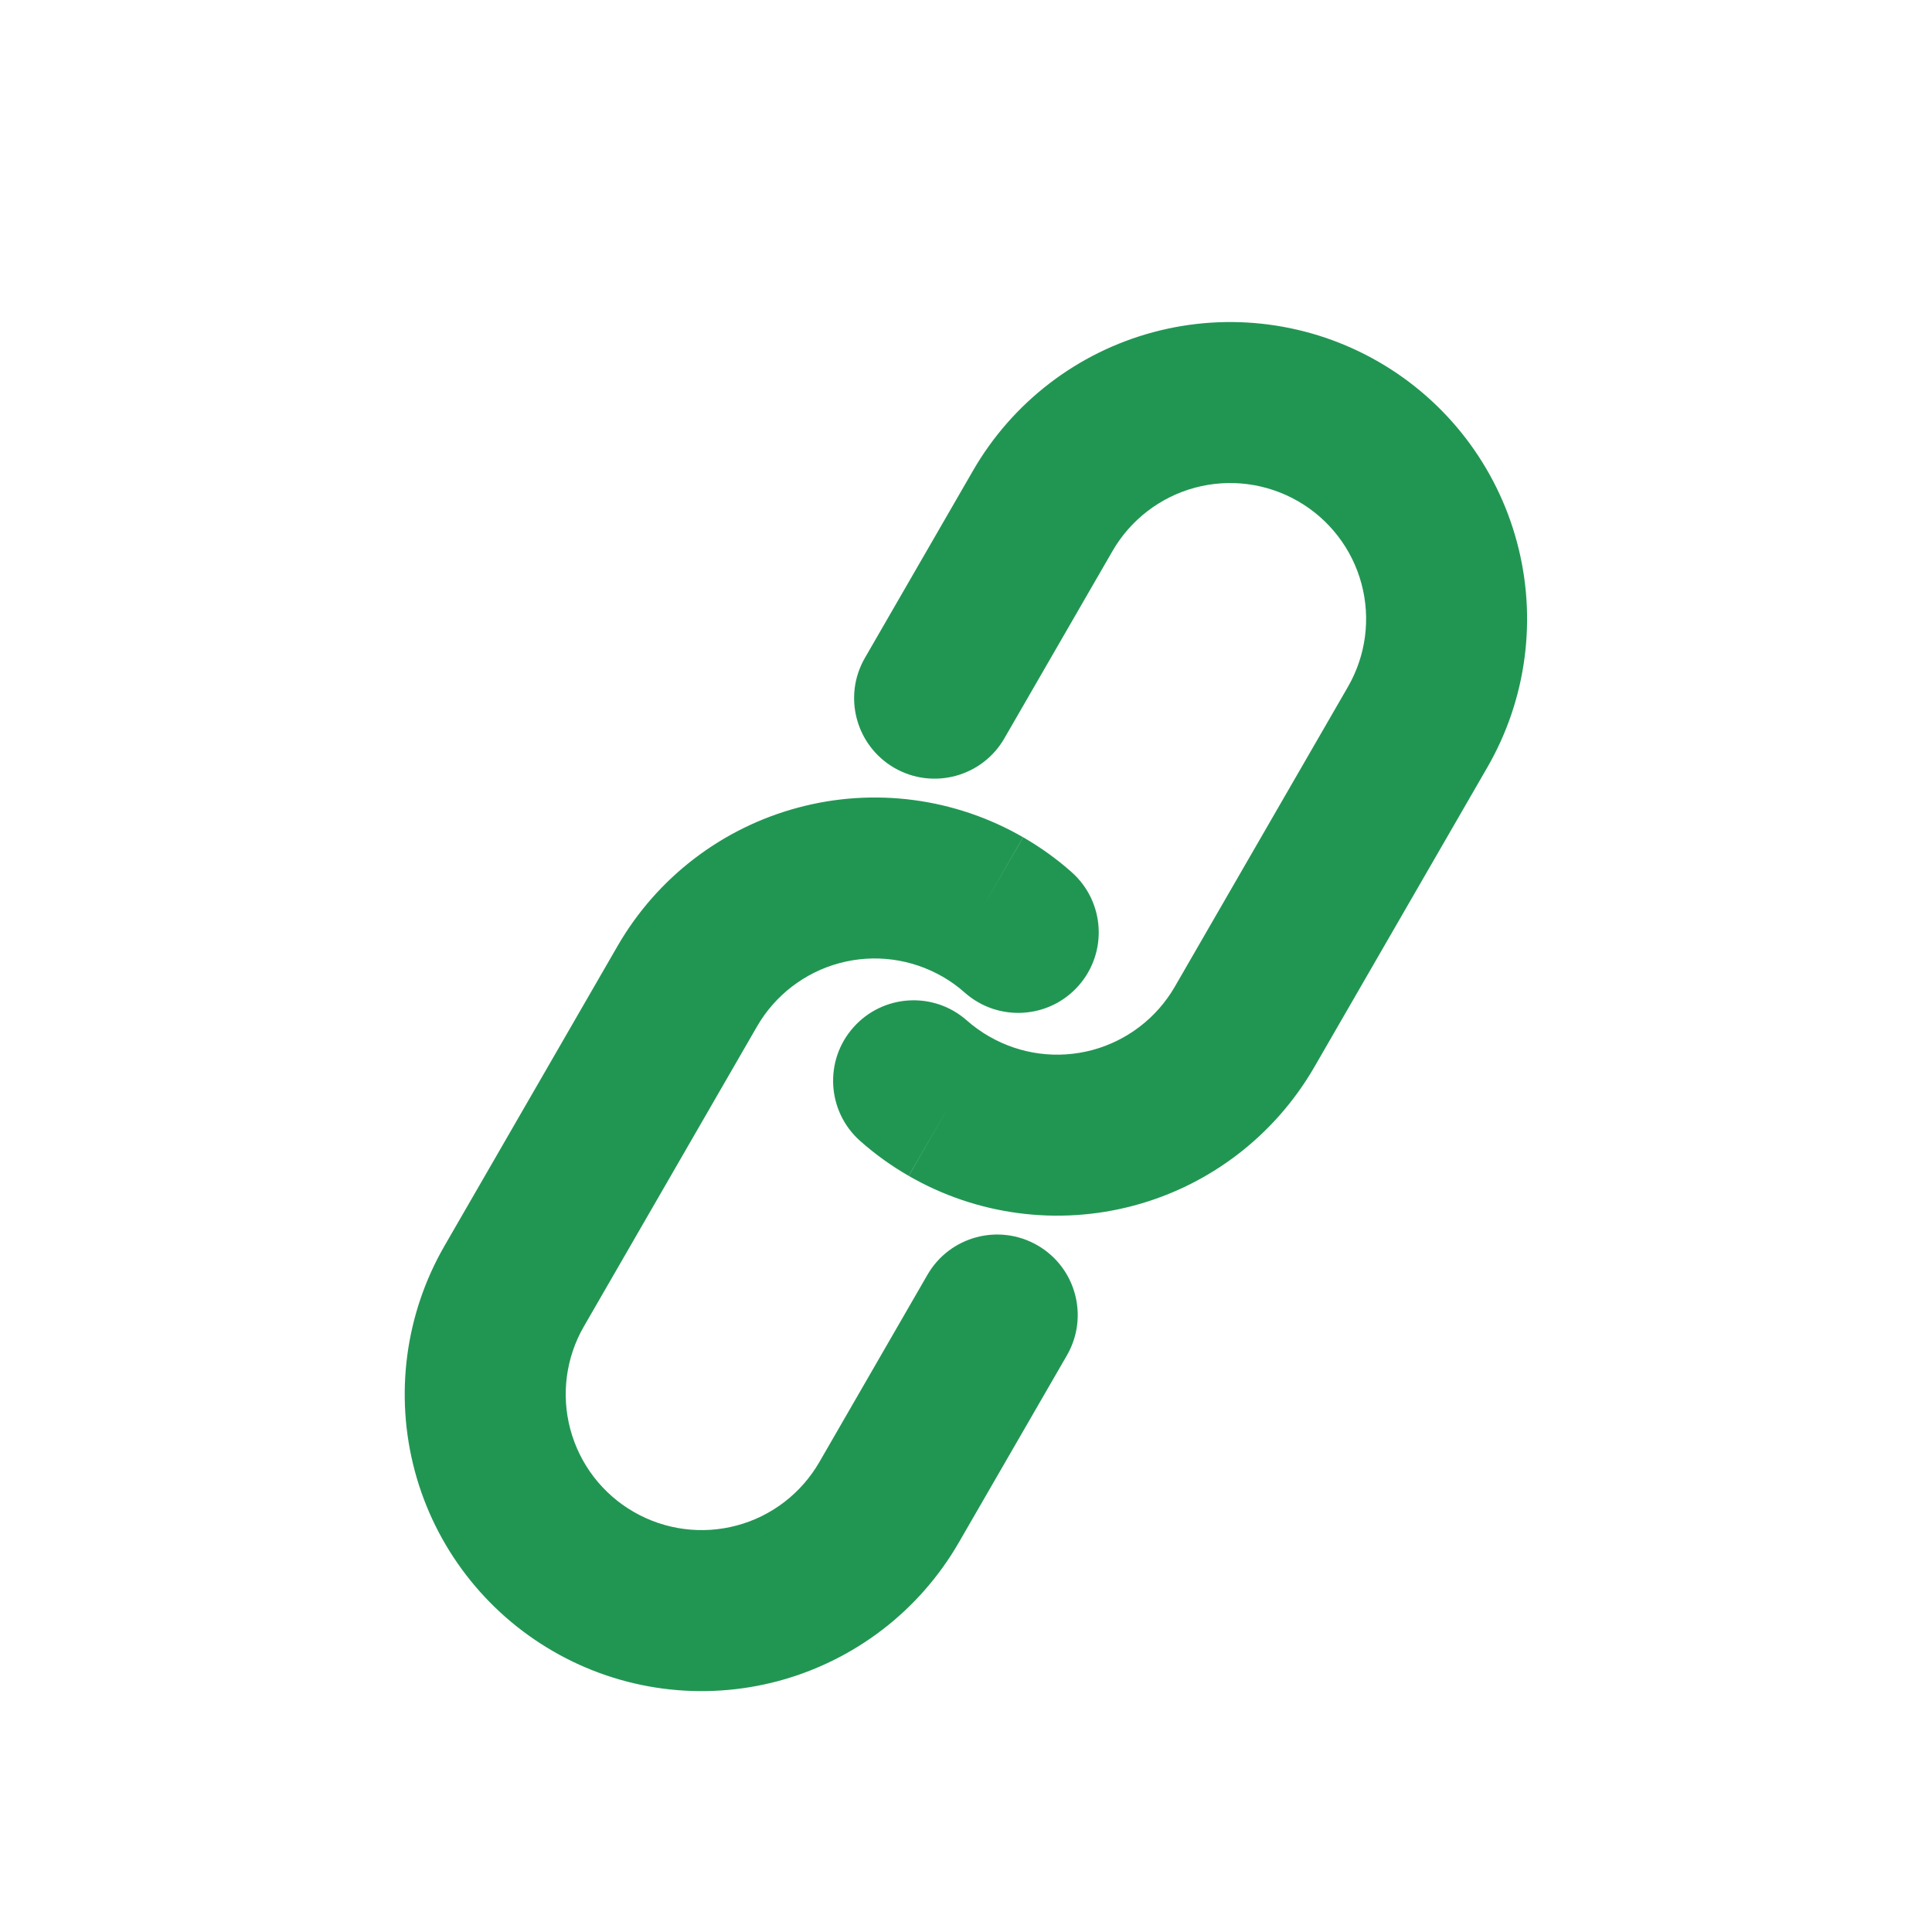
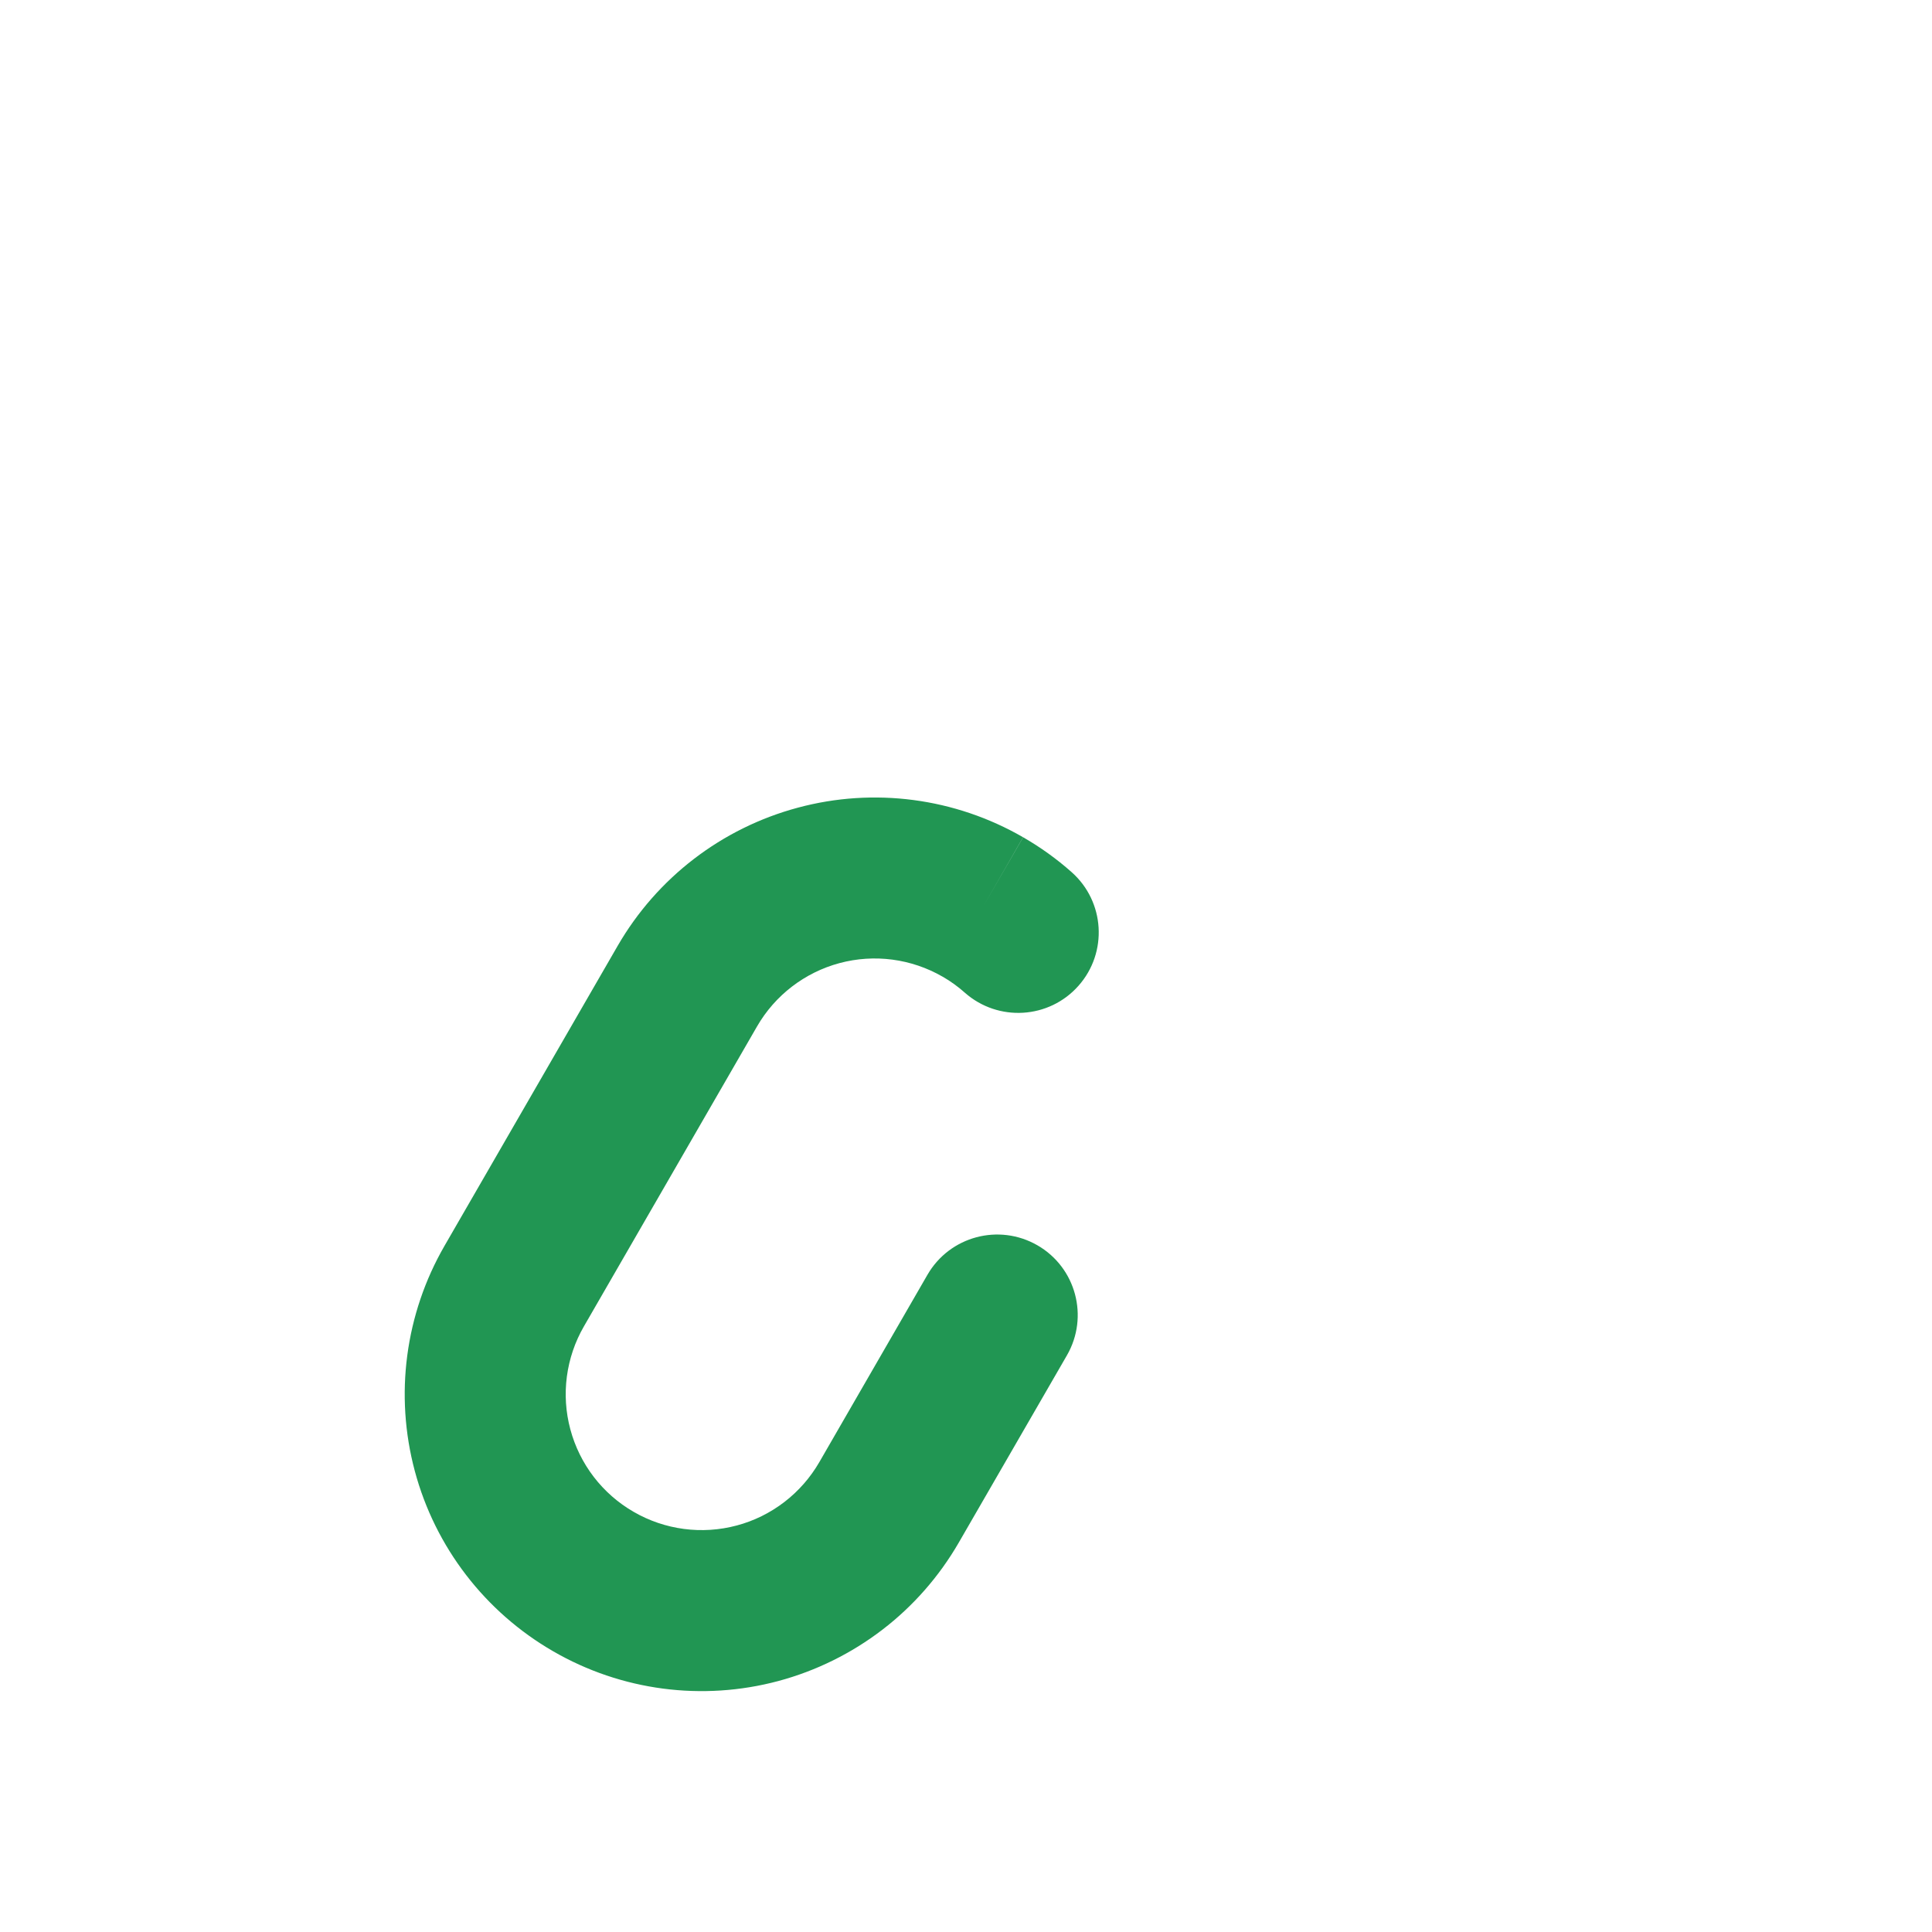
<svg xmlns="http://www.w3.org/2000/svg" width="24" height="24" viewBox="0 0 24 24" fill="none">
-   <path fill-rule="evenodd" clip-rule="evenodd" d="M11.11 9.539C10.632 9.262 10.468 8.651 10.744 8.173L12.088 5.845C12.577 4.998 13.383 4.379 14.328 4.126C15.272 3.873 16.279 4.006 17.126 4.495C17.973 4.984 18.591 5.789 18.844 6.734C19.098 7.679 18.965 8.686 18.476 9.533L16.326 13.257C15.836 14.104 15.031 14.723 14.086 14.976C13.142 15.229 12.135 15.096 11.288 14.607C11.074 14.484 10.872 14.339 10.687 14.175C10.273 13.809 10.234 13.177 10.6 12.764C10.966 12.35 11.598 12.311 12.011 12.677C12.096 12.752 12.189 12.818 12.287 12.875L12.288 12.875C12.675 13.099 13.136 13.16 13.569 13.044C14.001 12.928 14.37 12.645 14.594 12.257L16.744 8.533C16.968 8.145 17.029 7.684 16.913 7.252C16.797 6.819 16.514 6.451 16.126 6.227C15.738 6.003 15.278 5.942 14.845 6.058C14.413 6.174 14.044 6.457 13.82 6.845L12.476 9.173C12.2 9.651 11.588 9.815 11.11 9.539ZM11.288 14.607C11.288 14.607 11.288 14.607 11.288 14.607L11.788 13.741L11.289 14.608C11.288 14.608 11.288 14.607 11.288 14.607Z" fill="#219653" />
  <path fill-rule="evenodd" clip-rule="evenodd" d="M7.254 16.476C7.03 16.863 6.969 17.324 7.085 17.756C7.201 18.189 7.484 18.558 7.872 18.781C8.259 19.005 8.72 19.066 9.153 18.95C9.367 18.893 9.567 18.794 9.743 18.659C9.919 18.524 10.067 18.355 10.178 18.163L11.521 15.836C11.798 15.357 12.409 15.194 12.888 15.47C13.366 15.746 13.53 16.357 13.254 16.836L11.91 19.163C11.667 19.583 11.345 19.951 10.961 20.245C10.576 20.54 10.138 20.756 9.67 20.882C8.725 21.135 7.719 21.003 6.872 20.513C6.025 20.024 5.406 19.219 5.153 18.274C4.9 17.329 5.033 16.323 5.522 15.476L7.672 11.751C8.161 10.904 8.967 10.286 9.912 10.033C10.856 9.779 11.863 9.912 12.71 10.401L12.21 11.267L12.709 10.4C12.71 10.401 12.71 10.401 12.71 10.401C12.924 10.524 13.126 10.669 13.311 10.833C13.725 11.199 13.764 11.831 13.398 12.245C13.032 12.659 12.4 12.697 11.986 12.332C11.902 12.257 11.809 12.19 11.711 12.133L11.71 12.133C11.322 11.909 10.862 11.848 10.429 11.964C9.997 12.08 9.628 12.363 9.404 12.751L7.254 16.476Z" fill="#219653" />
</svg>